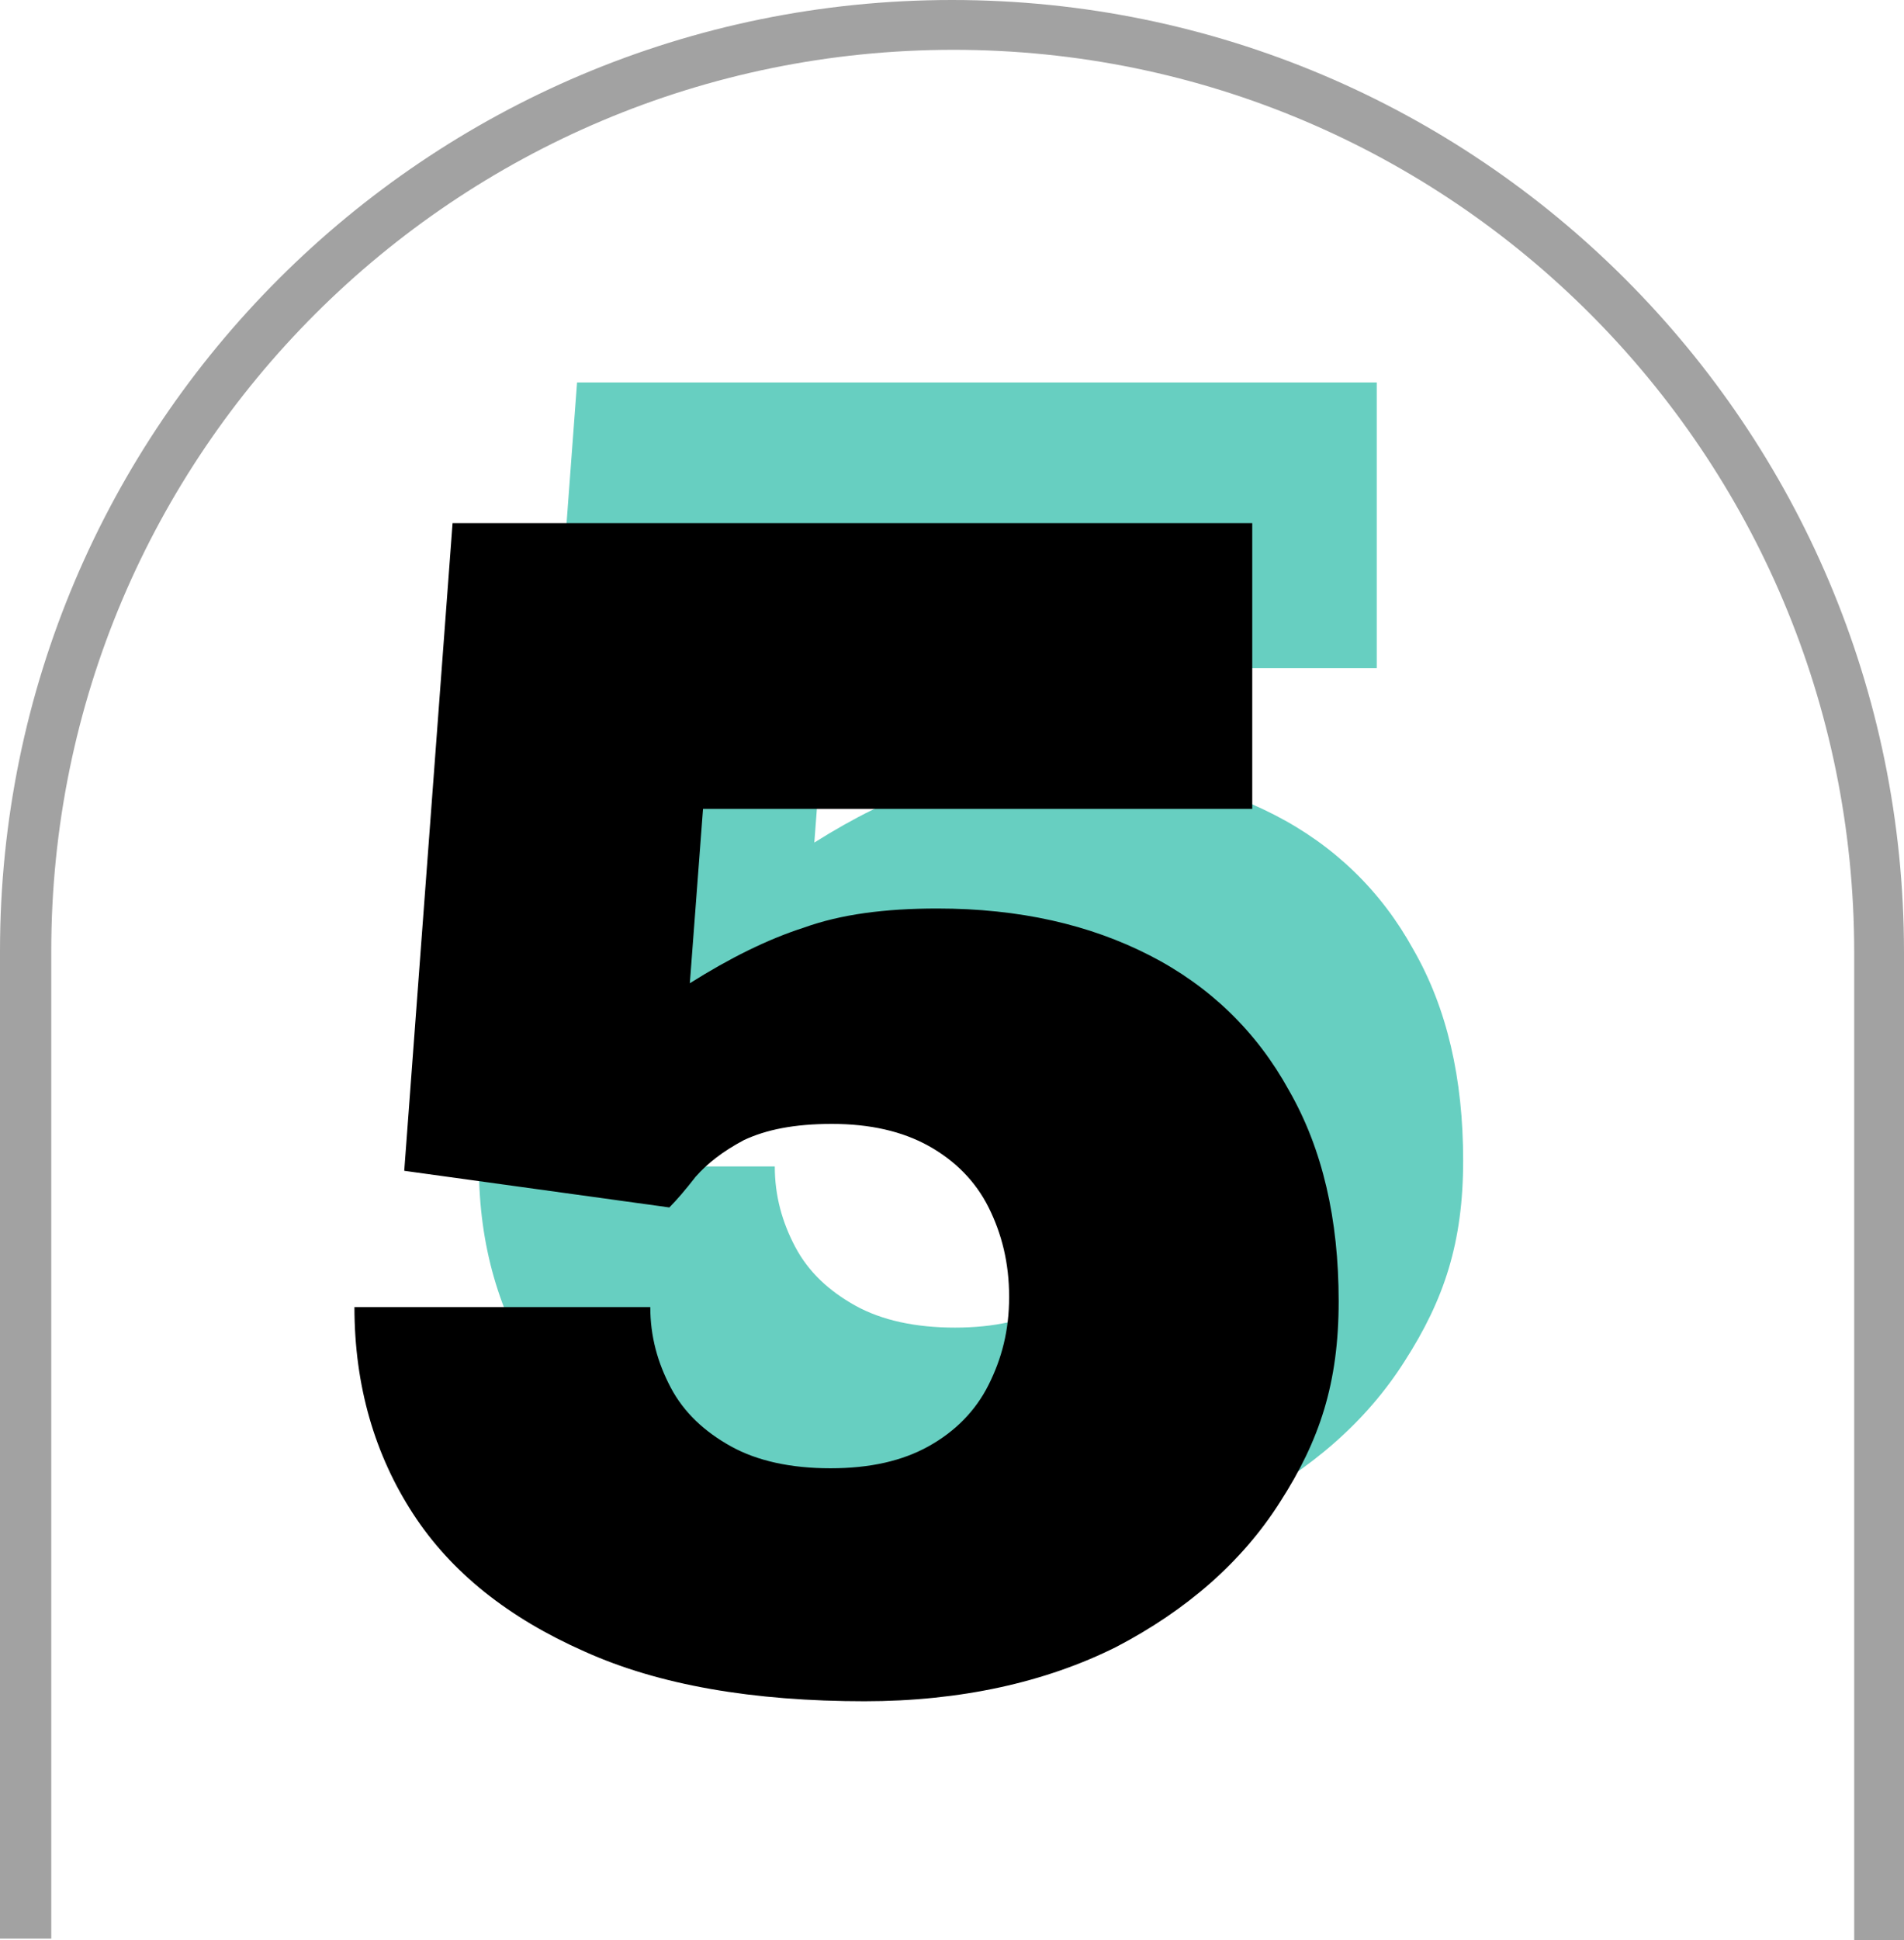
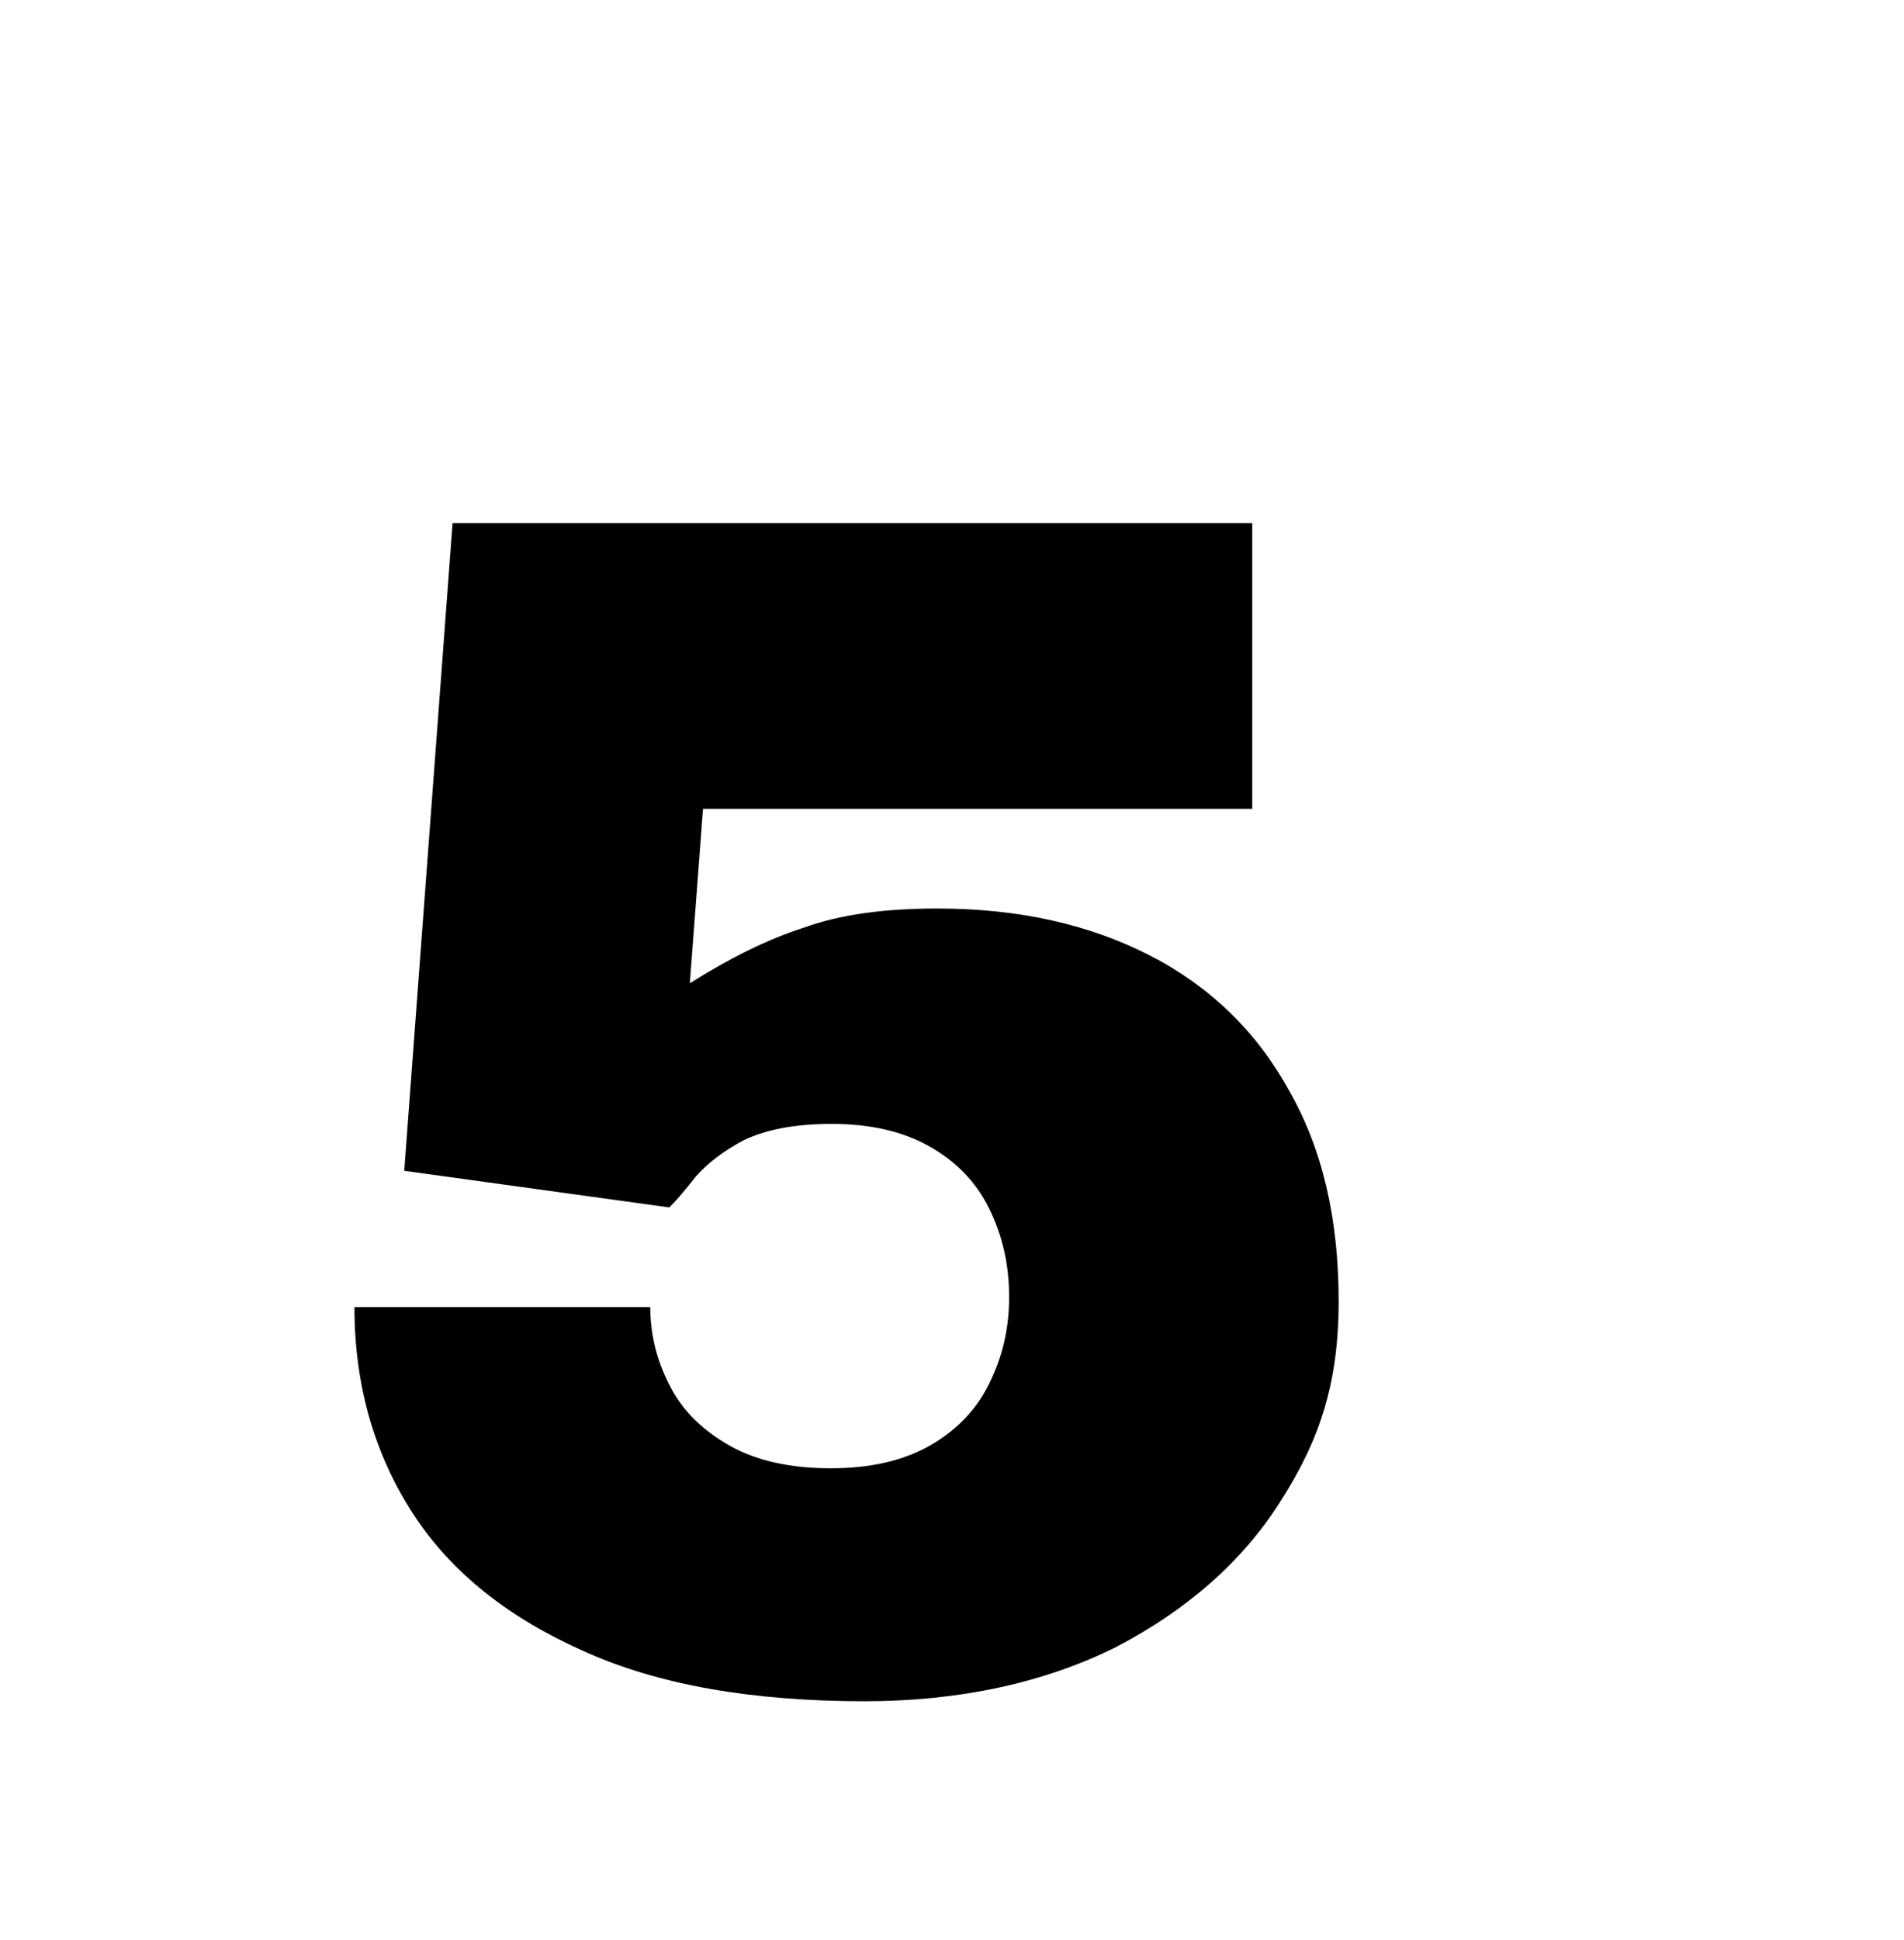
<svg xmlns="http://www.w3.org/2000/svg" id="Raggruppa_58" data-name="Raggruppa 58" version="1.1" viewBox="0 0 130 132.4">
  <defs>
    <style>
      .cls-1 {
        clip-path: url(#clippath);
      }

      .cls-2 {
        fill: none;
      }

      .cls-2, .cls-3, .cls-4, .cls-5 {
        stroke-width: 0px;
      }

      .cls-3 {
        fill: #a2a2a2;
      }

      .cls-6 {
        clip-path: url(#clippath-1);
      }

      .cls-7 {
        clip-path: url(#clippath-2);
      }

      .cls-4 {
        fill: #000;
      }

      .cls-5 {
        fill: #67cfc1;
      }
    </style>
    <clipPath id="clippath">
-       <rect class="cls-2" x="0" y="0" width="130" height="132.4" />
-     </clipPath>
+       </clipPath>
    <clipPath id="clippath-1">
      <rect class="cls-2" x="-166.9" y="0" width="130" height="132.4" />
    </clipPath>
    <clipPath id="clippath-2">
      <rect class="cls-2" x="210.1" y="0" width="130" height="132.4" />
    </clipPath>
  </defs>
  <g class="cls-1">
    <path id="Tracciato_30" data-name="Tracciato 30" class="cls-3" d="M130,132.4h-3.4v-67.4c0-34-27.5-61.6-61.5-61.6-34,0-61.6,27.5-61.6,61.5,0,0,0,0,0,0v67.4H0v-67.4C0,29.1,29.1,0,65,0s65,29.1,65,65v67.4Z" />
  </g>
-   <path class="cls-5" d="M67.6,106.5c-7.7,0-14.1-1.1-19.2-3.4-5.2-2.3-9.1-5.4-11.7-9.4-2.6-4-4-8.7-4-14.1h20.2c0,2,.5,3.8,1.4,5.5.9,1.7,2.3,3,4.1,4,1.8,1,4.1,1.5,6.8,1.5s4.9-.5,6.7-1.5c1.8-1,3.2-2.4,4.1-4.2.9-1.8,1.4-3.7,1.4-6s-.5-4.3-1.4-6.1c-.9-1.8-2.3-3.2-4.1-4.2-1.8-1-4-1.5-6.6-1.5s-4.5.4-6,1.1c-1.5.8-2.5,1.6-3.3,2.5-.7.9-1.3,1.6-1.8,2.1l-18.1-2.5,3.3-44.2h54.6v19.5h-37.5l-.9,11.9c2.7-1.7,5.3-3,7.8-3.8,2.5-.9,5.5-1.3,9.1-1.3,5.6,0,10.4,1.1,14.5,3.2,4.1,2.1,7.3,5.2,9.5,9.2,2.3,4,3.4,8.8,3.4,14.4s-1.3,9.5-4,13.7c-2.6,4.1-6.4,7.4-11.2,9.9-4.8,2.4-10.6,3.7-17.2,3.7Z" />
  <path class="cls-5" d="M40.7-80.4v-5.5c0-3.2.7-6.3,2.1-9.1,1.4-2.9,3.2-5.6,5.6-8.2,2.3-2.6,4.9-5,7.7-7.3,2.8-2.3,5.7-4.6,8.7-6.8,3.1-2.3,5.9-4.4,8.6-6.3,2.7-1.9,4.9-3.9,6.5-5.9,1.7-2,2.5-4.2,2.5-6.7s-.3-2.8-1-4.1c-.7-1.3-1.7-2.3-3.2-3.1-1.4-.8-3.3-1.2-5.7-1.2s-4.4.5-6,1.4c-1.6.9-2.9,2.2-3.8,3.8-.9,1.6-1.3,3.5-1.3,5.6v2.3h-20.4c0-.5-.1-.9-.1-1.3v-1.2c0-5.4,1.2-10.1,3.7-14.1,2.5-4,6.2-7.1,11.2-9.3,5-2.2,11.3-3.3,18.9-3.3s8.9.6,12.6,1.7c3.7,1.1,6.9,2.7,9.6,4.8,2.6,2.1,4.7,4.6,6.1,7.5,1.4,2.9,2.1,6.2,2.1,9.8s-.7,6.7-2,9.5c-1.3,2.8-3.1,5.5-5.5,7.9-2.4,2.5-5.1,4.8-8.2,7.1s-6.4,4.6-10,7c-1.8,1.2-3.3,2.2-4.5,3-1.1.8-2,1.4-2.5,1.8-.5.4-.9.7-1,.8h34.6v19.4H40.7Z" />
  <path class="cls-5" d="M-124.9,105.2v-17.7h18.7v-35.7h-18.7v-13.3c3.6-.2,7.4-1,11.5-2.2,4.1-1.2,8.1-2.8,12-4.6,3.9-1.8,7.3-3.7,10.3-5.6h7.7v61.4h18v17.7h-59.6Z" />
  <g class="cls-6">
-     <path id="Tracciato_30-2" data-name="Tracciato 30" class="cls-3" d="M-36.9,132.4h-3.4v-67.4c0-34-27.5-61.6-61.5-61.6-34,0-61.6,27.5-61.6,61.5,0,0,0,0,0,0v67.4h-3.4v-67.4C-166.9,29.1-137.8,0-101.9,0S-36.9,29.1-36.9,65v67.4Z" />
+     <path id="Tracciato_30-2" data-name="Tracciato 30" class="cls-3" d="M-36.9,132.4h-3.4v-67.4v67.4h-3.4v-67.4C-166.9,29.1-137.8,0-101.9,0S-36.9,29.1-36.9,65v67.4Z" />
  </g>
  <path class="cls-4" d="M-133.4,115.6v-17.7h18.7v-35.7h-18.7v-13.3c3.6-.2,7.4-1,11.5-2.2,4.1-1.2,8.1-2.8,12-4.6,3.9-1.8,7.3-3.7,10.3-5.6h7.7v61.4h18v17.7h-59.6Z" />
  <path class="cls-4" d="M32.3-70.8v-5.5c0-3.2.7-6.3,2.1-9.1,1.4-2.9,3.2-5.6,5.6-8.2,2.3-2.6,4.9-5,7.7-7.3,2.8-2.3,5.7-4.6,8.7-6.8,3.1-2.3,5.9-4.4,8.6-6.3,2.7-1.9,4.9-3.9,6.5-5.9,1.7-2,2.5-4.2,2.5-6.7s-.3-2.8-1-4.1c-.7-1.3-1.7-2.3-3.2-3.1-1.4-.8-3.3-1.2-5.7-1.2s-4.4.5-6,1.4c-1.6.9-2.9,2.2-3.8,3.8-.9,1.6-1.3,3.5-1.3,5.6v2.3h-20.4c0-.5-.1-.9-.1-1.3v-1.2c0-5.4,1.2-10.1,3.7-14.1,2.5-4,6.2-7.1,11.2-9.3,5-2.2,11.3-3.3,18.9-3.3s8.9.6,12.6,1.7c3.7,1.1,6.9,2.7,9.6,4.8,2.6,2.1,4.7,4.6,6.1,7.5,1.4,2.9,2.1,6.2,2.1,9.8s-.7,6.7-2,9.5c-1.3,2.8-3.1,5.5-5.5,7.9-2.4,2.5-5.1,4.8-8.2,7.1s-6.4,4.6-10,7c-1.8,1.2-3.3,2.2-4.5,3s-2,1.4-2.5,1.8c-.5.4-.9.7-1,.8h34.6v19.4H32.3Z" />
  <path class="cls-5" d="M245.6,90.5v-5.5c0-3.2.7-6.3,2.1-9.1,1.4-2.9,3.2-5.6,5.6-8.2,2.3-2.6,4.9-5,7.7-7.3,2.8-2.3,5.7-4.6,8.7-6.8,3.1-2.3,5.9-4.4,8.6-6.3,2.7-1.9,4.9-3.9,6.5-5.9,1.7-2,2.5-4.2,2.5-6.7s-.3-2.8-1-4.1c-.7-1.3-1.7-2.3-3.2-3.1-1.4-.8-3.3-1.2-5.7-1.2s-4.4.5-6,1.4c-1.6.9-2.9,2.2-3.8,3.8-.9,1.6-1.3,3.5-1.3,5.6v2.3h-20.4c0-.5-.1-.9-.1-1.3v-1.2c0-5.4,1.2-10.1,3.7-14.1,2.5-4,6.2-7.1,11.2-9.3,5-2.2,11.3-3.3,18.9-3.3s8.9.6,12.6,1.7c3.7,1.1,6.9,2.7,9.6,4.8,2.6,2.1,4.7,4.6,6.1,7.5,1.4,2.9,2.1,6.2,2.1,9.8s-.7,6.7-2,9.5c-1.3,2.8-3.1,5.5-5.5,7.9-2.4,2.5-5.1,4.8-8.2,7.1s-6.4,4.6-10,7c-1.8,1.2-3.3,2.2-4.5,3-1.1.8-2,1.4-2.5,1.8-.5.4-.9.7-1,.8h34.6v19.4h-65.4Z" />
  <g class="cls-7">
    <path id="Tracciato_30-3" data-name="Tracciato 30" class="cls-3" d="M210.1,0h3.4v67.4c0,34,27.5,61.6,61.5,61.6,34,0,61.6-27.5,61.6-61.5,0,0,0,0,0,0V0h3.4v67.4c0,35.9-29.1,65-65,65s-65-29.1-65-65V0Z" />
  </g>
  <path class="cls-4" d="M237.1,100.1v-5.5c0-3.2.7-6.3,2.1-9.1,1.4-2.9,3.2-5.6,5.6-8.2,2.3-2.6,4.9-5,7.7-7.3,2.8-2.3,5.7-4.6,8.7-6.8,3.1-2.3,5.9-4.4,8.6-6.3,2.7-1.9,4.9-3.9,6.5-5.9,1.7-2,2.5-4.2,2.5-6.7s-.3-2.8-1-4.1c-.7-1.3-1.7-2.3-3.2-3.1-1.4-.8-3.3-1.2-5.7-1.2s-4.4.5-6,1.4c-1.6.9-2.9,2.2-3.8,3.8-.9,1.6-1.3,3.5-1.3,5.6v2.3h-20.4c0-.5-.1-.9-.1-1.3v-1.2c0-5.4,1.2-10.1,3.7-14.1,2.5-4,6.2-7.1,11.2-9.3,5-2.2,11.3-3.3,18.9-3.3s8.9.6,12.6,1.7c3.7,1.1,6.9,2.7,9.6,4.8,2.6,2.1,4.7,4.6,6.1,7.5,1.4,2.9,2.1,6.2,2.1,9.8s-.7,6.7-2,9.5c-1.3,2.8-3.1,5.5-5.5,7.9-2.4,2.5-5.1,4.8-8.2,7.1s-6.4,4.6-10,7c-1.8,1.2-3.3,2.2-4.5,3-1.1.8-2,1.4-2.5,1.8-.5.4-.9.7-1,.8h34.6v19.4h-65.4Z" />
  <path class="cls-4" d="M59.1,116.1c-7.7,0-14.1-1.1-19.2-3.4-5.2-2.3-9.1-5.4-11.7-9.4-2.6-4-4-8.7-4-14.1h20.2c0,2,.5,3.8,1.4,5.5.9,1.7,2.3,3,4.1,4,1.8,1,4.1,1.5,6.8,1.5s4.9-.5,6.7-1.5c1.8-1,3.2-2.4,4.1-4.2.9-1.8,1.4-3.7,1.4-6s-.5-4.3-1.4-6.1c-.9-1.8-2.3-3.2-4.1-4.2-1.8-1-4-1.5-6.6-1.5s-4.5.4-6,1.1c-1.5.8-2.5,1.6-3.3,2.5-.7.9-1.3,1.6-1.8,2.1l-18.1-2.5,3.3-44.2h54.6v19.5h-37.5l-.9,11.9c2.7-1.7,5.3-3,7.8-3.8,2.5-.9,5.5-1.3,9.1-1.3,5.6,0,10.4,1.1,14.5,3.2,4.1,2.1,7.3,5.2,9.5,9.2,2.3,4,3.4,8.8,3.4,14.4s-1.3,9.5-4,13.7c-2.6,4.1-6.4,7.4-11.2,9.9-4.8,2.4-10.6,3.7-17.2,3.7Z" />
</svg>